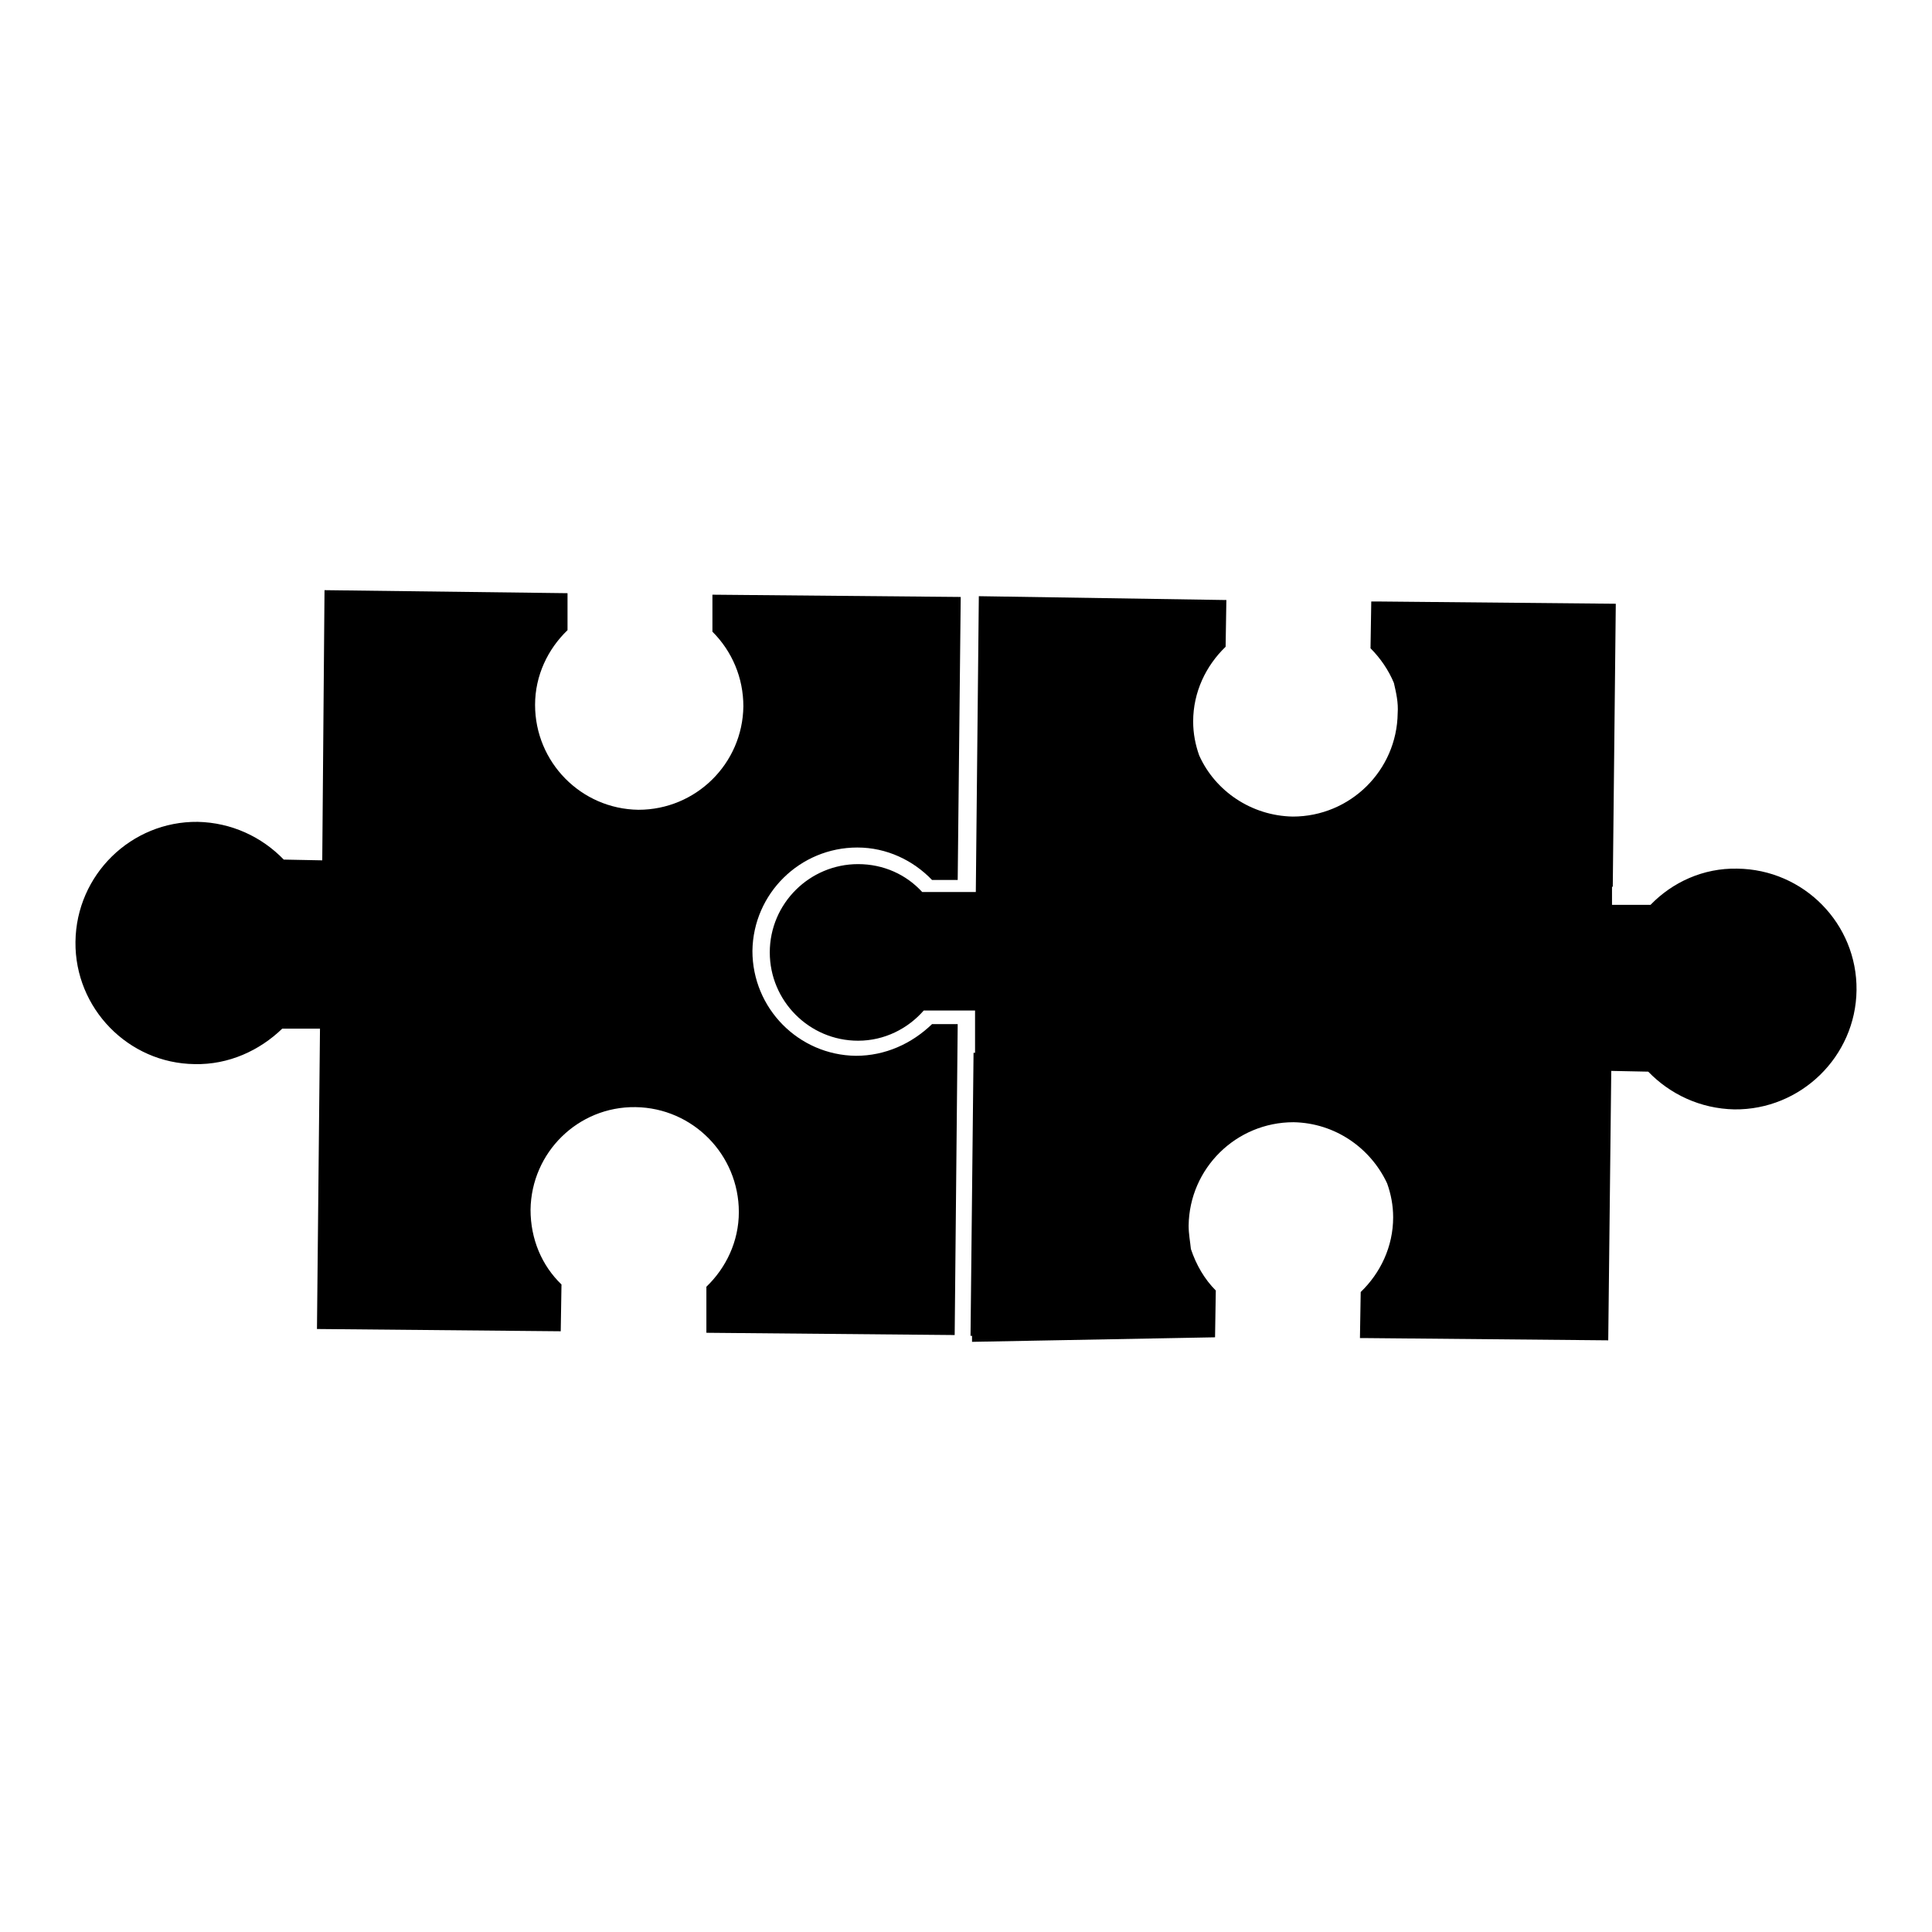
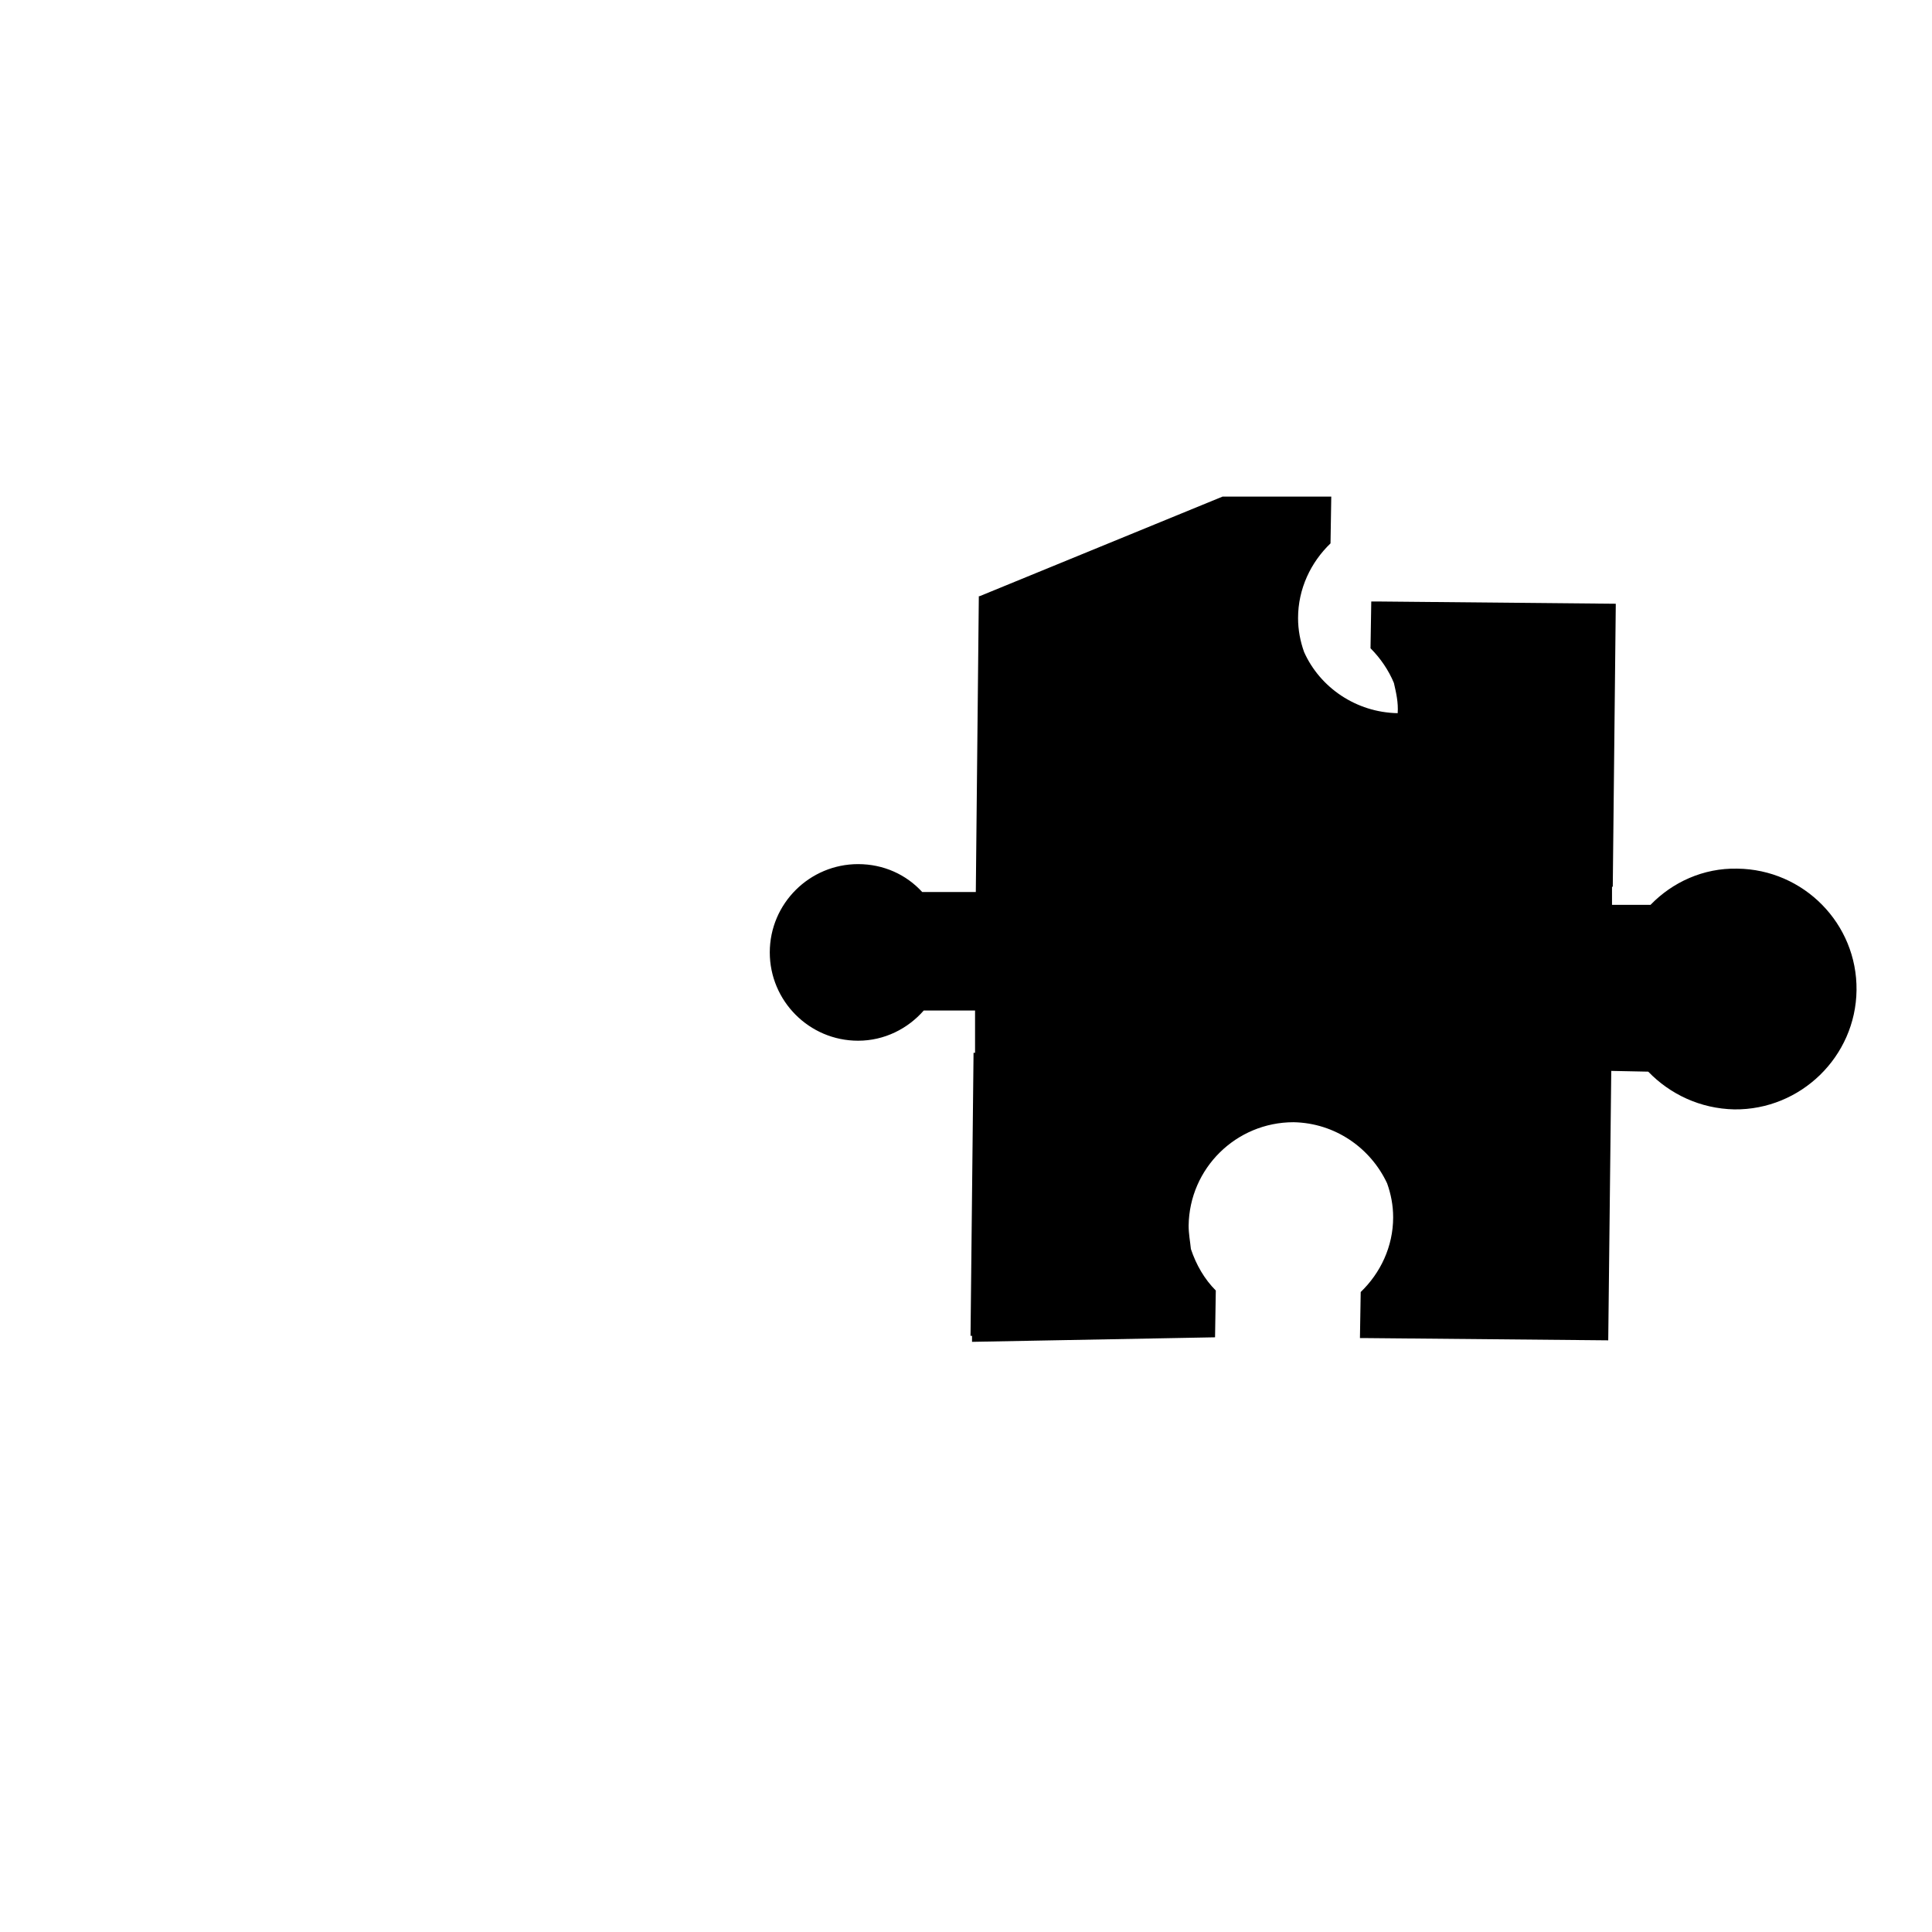
<svg xmlns="http://www.w3.org/2000/svg" version="1.1" x="0px" y="0px" viewBox="0 0 256 256" enable-background="new 0 0 256 256" xml:space="preserve">
  <g>
    <g>
      <g>
        <g>
-           <path fill="#000000" d="M113.4,139.9c-7.6-0.1-13.7-6.3-13.7-13.9c0.1-7.6,6.3-13.7,13.9-13.7c3.9,0,7.4,1.7,9.9,4.3l3.4,0l0.4-37.5l-32.9-0.3l0,4.9c2.6,2.6,4.1,6.1,4.1,9.9c-0.1,7.6-6.3,13.7-13.9,13.7c-7.6-0.1-13.7-6.3-13.7-13.9c0-3.9,1.7-7.4,4.3-9.9l0-4.9L43,78.2L42.7,114l-5.1-0.1c-2.9-3-6.9-4.9-11.4-5c-8.8-0.1-16.1,7-16.2,15.9c-0.1,8.8,7,16.1,15.8,16.2c4.5,0.1,8.6-1.8,11.6-4.7l5,0L42,176.1l32.3,0.3l0.1-6.2c-2.6-2.5-4.1-6-4.1-9.9c0.1-7.6,6.3-13.7,13.9-13.6c7.6,0.1,13.7,6.3,13.7,13.9c0,3.9-1.7,7.4-4.3,9.9l0,6.1l32.9,0.3l0.4-41.2l-3.4,0C120.8,138.3,117.3,139.9,113.4,139.9z" />
-           <path fill="#000000" d="M230.2,115.1c-4.5-0.1-8.6,1.8-11.5,4.8l-5.1,0l0-2.4h0.1l0.4-37.5l-31.5-0.3v0l-0.9,0l-0.1,6.2c1.3,1.3,2.4,2.9,3.1,4.6c0.3,1.3,0.6,2.6,0.5,4c-0.1,7.6-6.3,13.7-13.9,13.7c-5.5-0.1-10.3-3.4-12.4-8.1c-0.5-1.4-0.8-2.9-0.8-4.5c0-3.9,1.7-7.4,4.3-9.9l0.1-6.2H162l0,0L129.8,79l0,0h-0.1l-0.4,39.2l-7.1,0c-2.1-2.3-5.1-3.7-8.5-3.7c-6.4,0-11.7,5.2-11.7,11.7c0,6.4,5.2,11.7,11.7,11.7c3.5,0,6.6-1.6,8.7-4l6.8,0l0,5.6H129l-0.4,37.5h0.2v0.8l32.2-0.6l0.1-6.2c-1.5-1.5-2.6-3.4-3.3-5.5c-0.1-1-0.3-2-0.3-3.1c0.1-7.6,6.3-13.7,13.9-13.7c5.5,0.1,10.2,3.4,12.4,8.1c0.5,1.4,0.8,2.9,0.8,4.5c0,3.9-1.7,7.4-4.3,9.9l-0.1,6.1h0.5l0,0l32.3,0.3l0,0h0.1l0.4-35.7l4.9,0.1c2.9,3,6.9,4.9,11.4,5c8.8,0.1,16.1-7,16.2-15.8C246.1,122.4,239,115.2,230.2,115.1z" />
+           <path fill="#000000" d="M230.2,115.1c-4.5-0.1-8.6,1.8-11.5,4.8l-5.1,0l0-2.4h0.1l0.4-37.5l-31.5-0.3v0l-0.9,0l-0.1,6.2c1.3,1.3,2.4,2.9,3.1,4.6c0.3,1.3,0.6,2.6,0.5,4c-5.5-0.1-10.3-3.4-12.4-8.1c-0.5-1.4-0.8-2.9-0.8-4.5c0-3.9,1.7-7.4,4.3-9.9l0.1-6.2H162l0,0L129.8,79l0,0h-0.1l-0.4,39.2l-7.1,0c-2.1-2.3-5.1-3.7-8.5-3.7c-6.4,0-11.7,5.2-11.7,11.7c0,6.4,5.2,11.7,11.7,11.7c3.5,0,6.6-1.6,8.7-4l6.8,0l0,5.6H129l-0.4,37.5h0.2v0.8l32.2-0.6l0.1-6.2c-1.5-1.5-2.6-3.4-3.3-5.5c-0.1-1-0.3-2-0.3-3.1c0.1-7.6,6.3-13.7,13.9-13.7c5.5,0.1,10.2,3.4,12.4,8.1c0.5,1.4,0.8,2.9,0.8,4.5c0,3.9-1.7,7.4-4.3,9.9l-0.1,6.1h0.5l0,0l32.3,0.3l0,0h0.1l0.4-35.7l4.9,0.1c2.9,3,6.9,4.9,11.4,5c8.8,0.1,16.1-7,16.2-15.8C246.1,122.4,239,115.2,230.2,115.1z" />
        </g>
      </g>
      <g />
      <g />
      <g />
      <g />
      <g />
      <g />
      <g />
      <g />
      <g />
      <g />
      <g />
      <g />
      <g />
      <g />
      <g />
    </g>
  </g>
</svg>